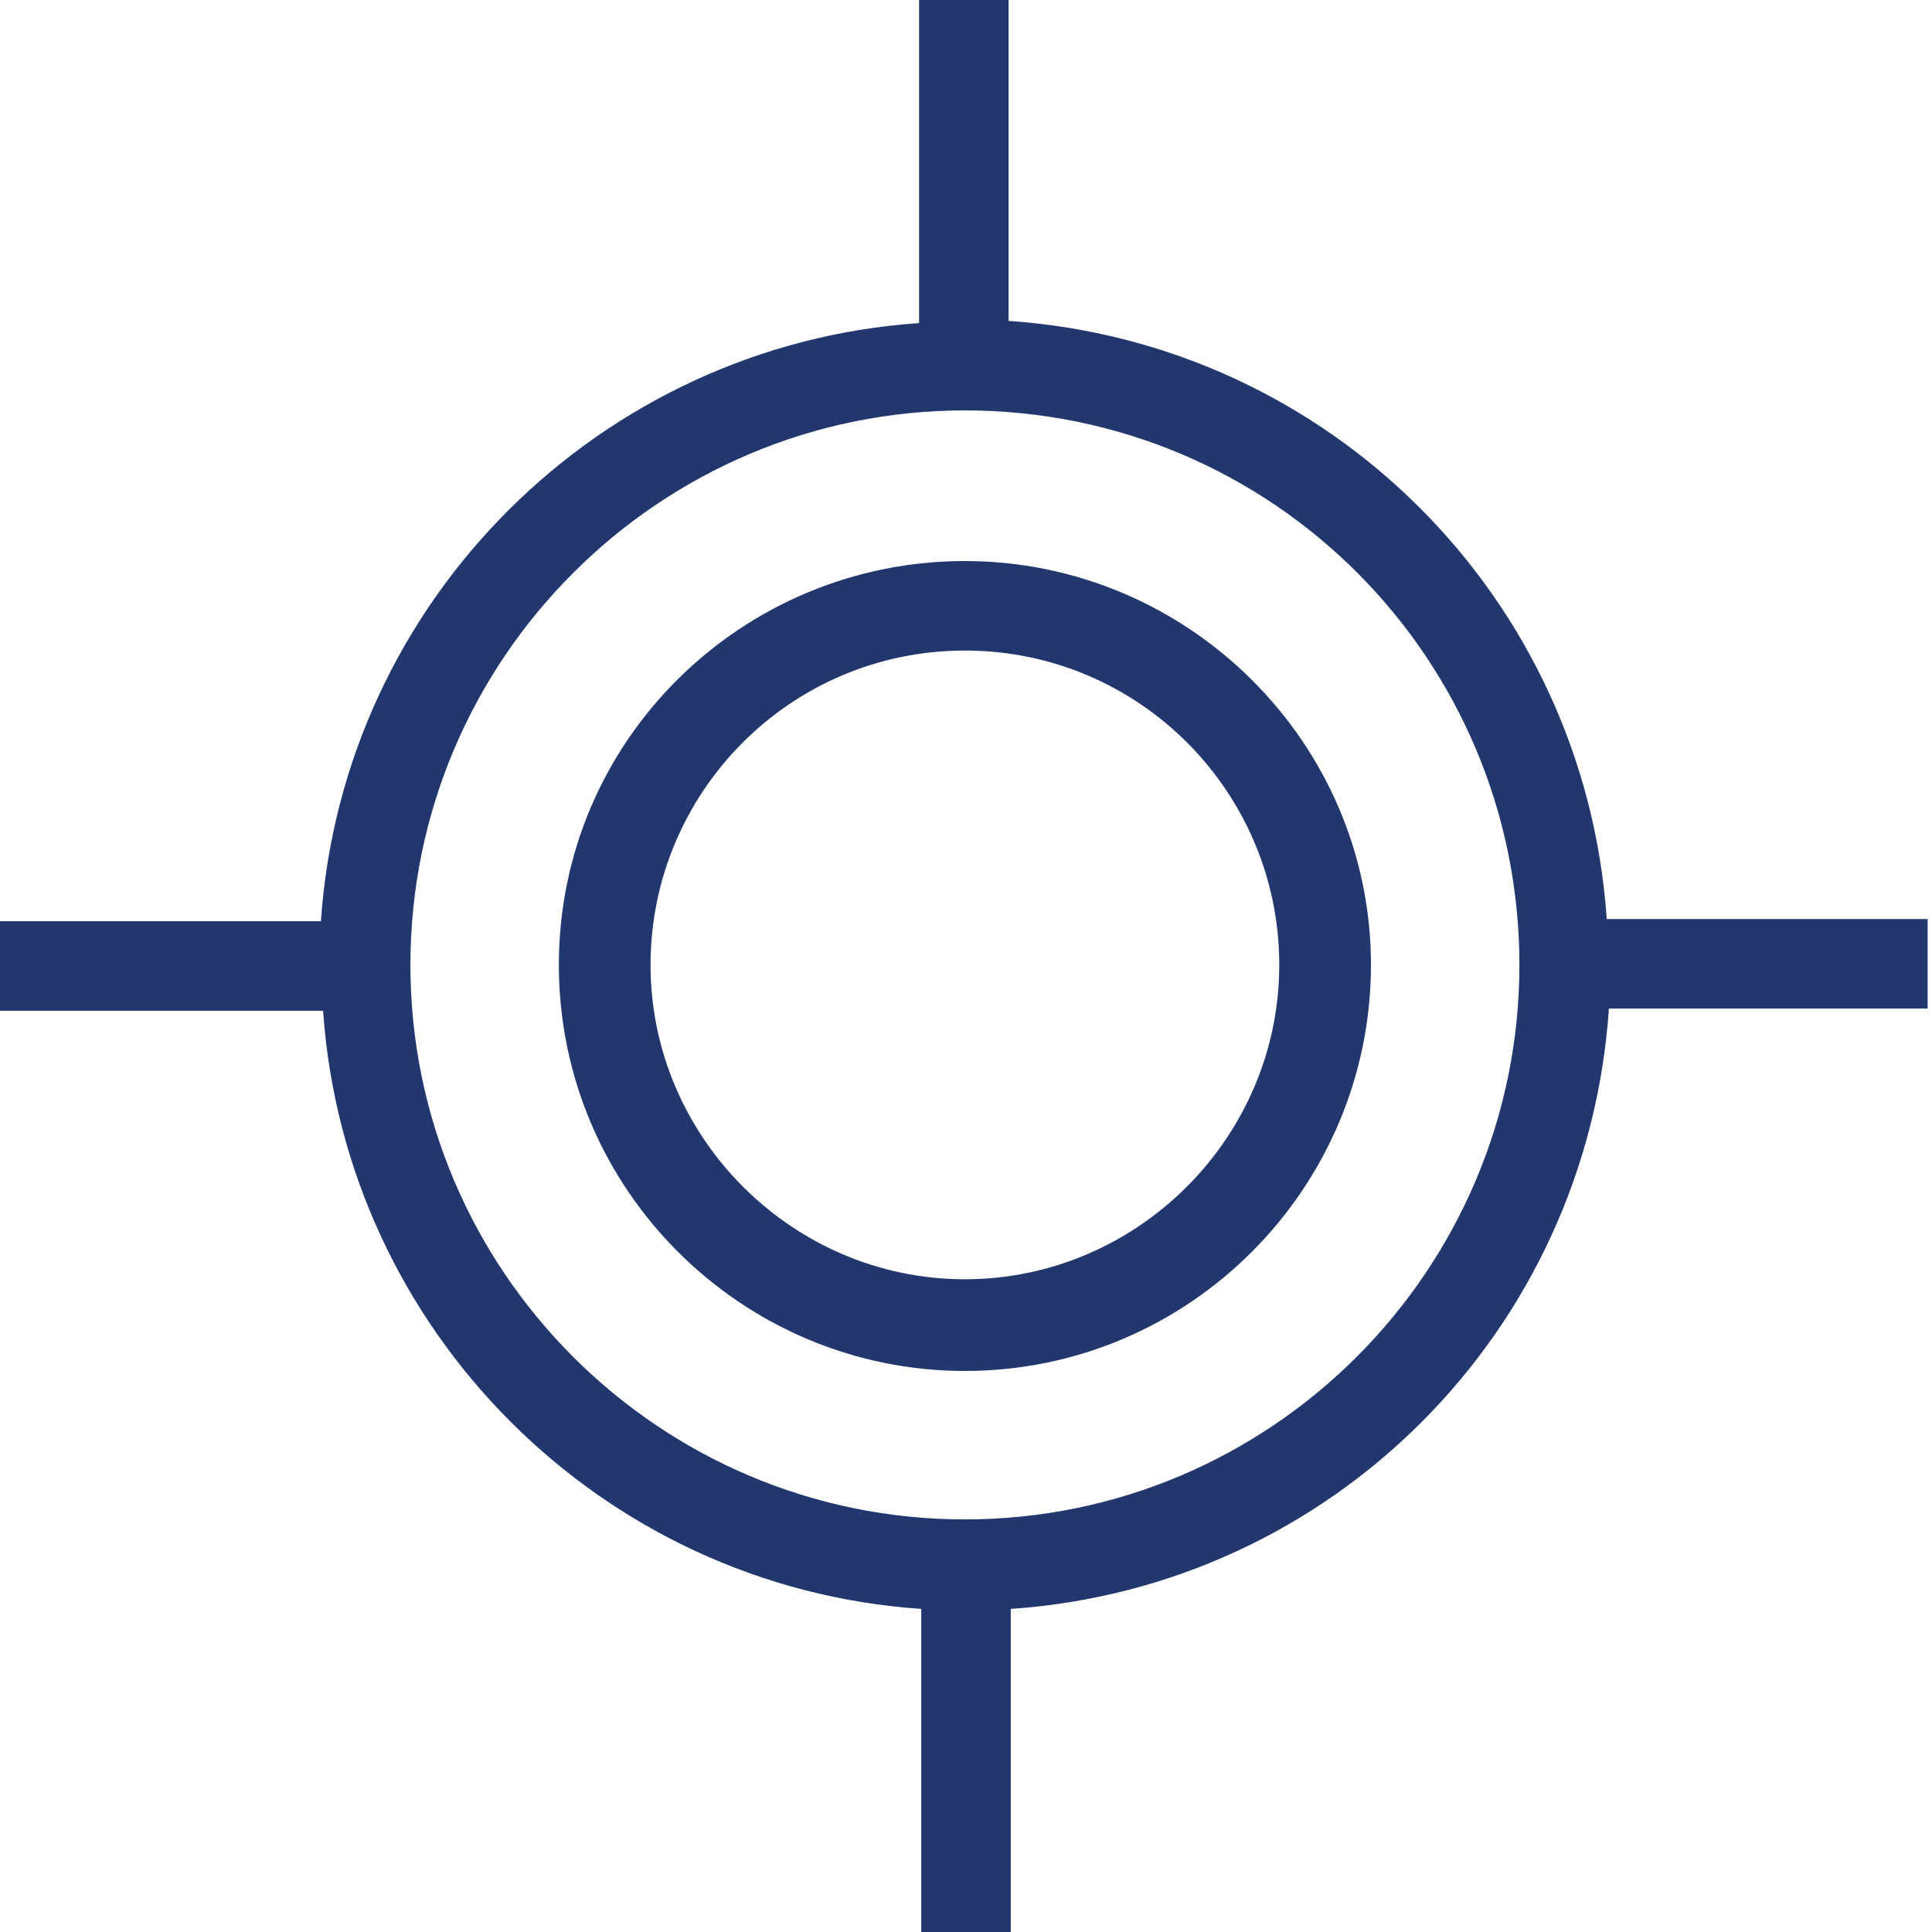
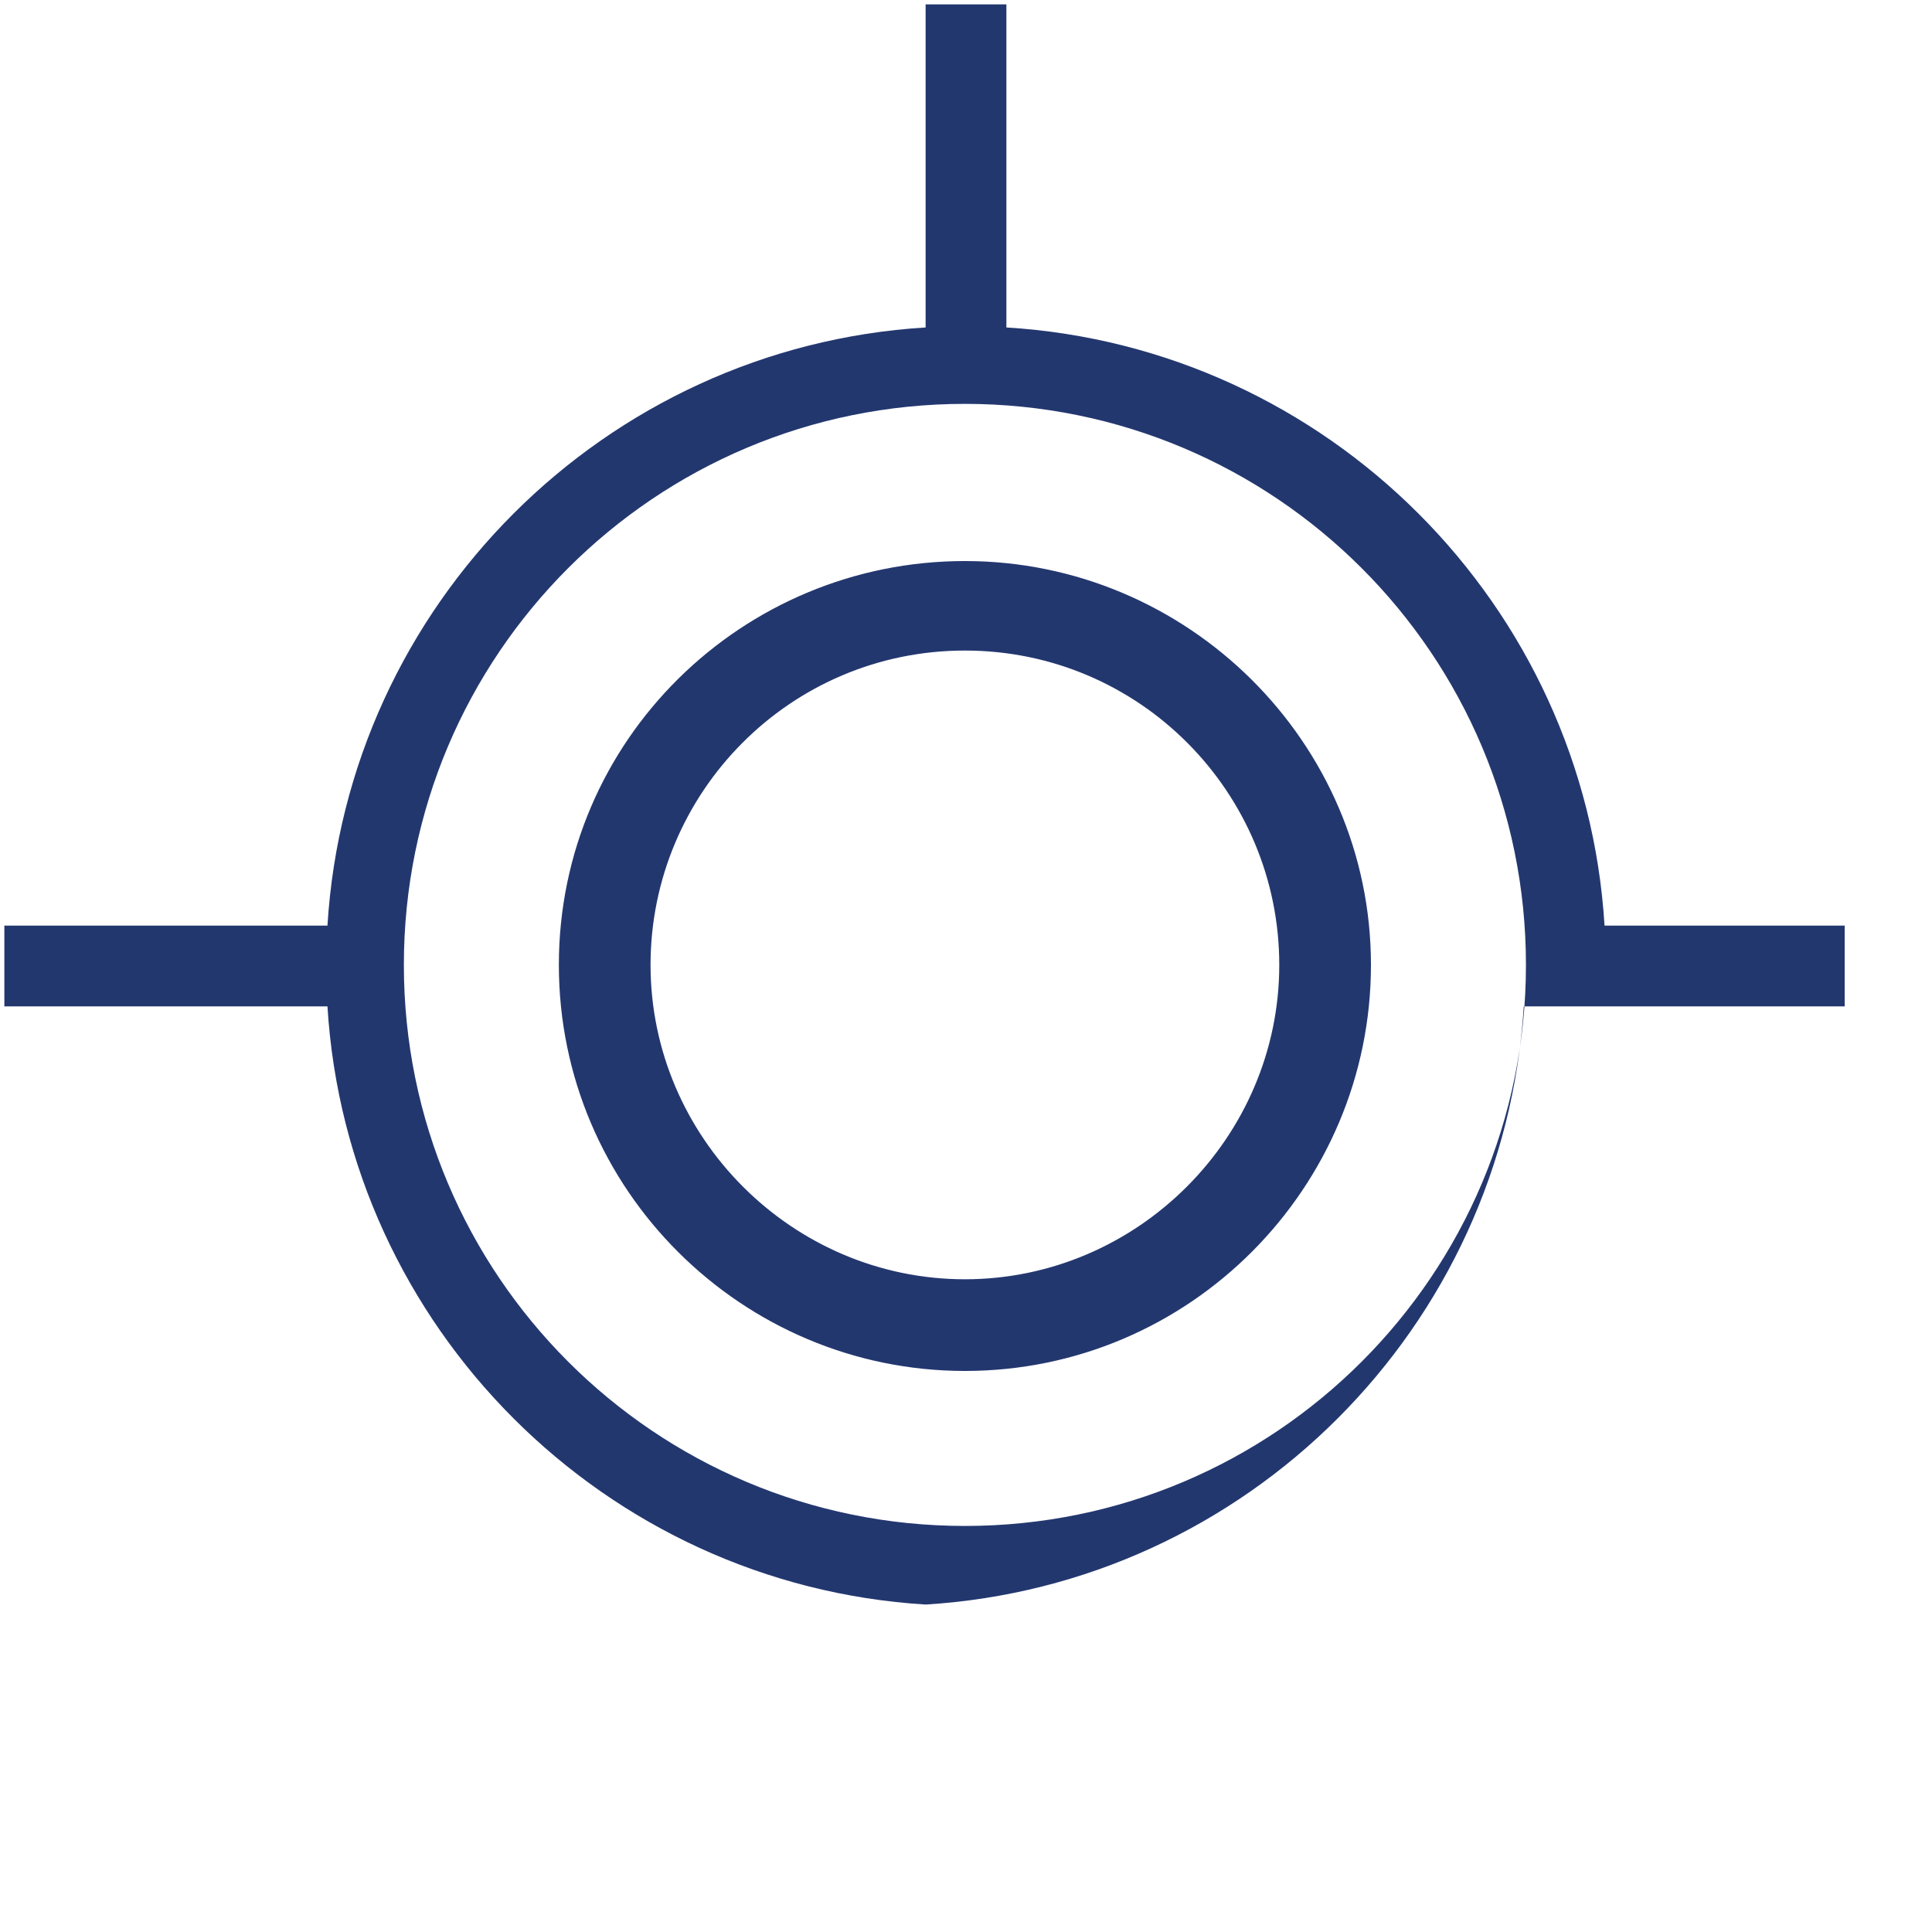
<svg xmlns="http://www.w3.org/2000/svg" version="1.1" id="Layer_1" x="0px" y="0px" viewBox="0 0 88.5 88.5" style="enable-background:new 0 0 88.5 88.5;" xml:space="preserve">
  <style type="text/css">
	.st0{fill:#23376F;}
</style>
  <g>
    <g>
-       <path class="st0" d="M46.1,15V0.2h-3.7V15C27.7,15.9,15.9,27.7,15,42.4H0.2v3.7H15c0.9,14.7,12.7,26.5,27.4,27.4v14.7h3.7V73.5    c14.7-0.9,26.5-12.7,27.4-27.4h14.7v-3.7H73.5C72.6,27.7,60.8,15.9,46.1,15z M44.2,69.9c-14.2,0-25.7-11.5-25.7-25.7    s11.5-25.7,25.7-25.7s25.7,11.5,25.7,25.7S58.4,69.9,44.2,69.9z" />
-       <path class="st0" d="M46.3,88.5h-4.1V73.7c-14.7-1-26.4-12.8-27.4-27.4H0v-4.1h14.7c1-14.7,12.8-26.4,27.4-27.4V0h4.1v14.7    c14.7,1,26.4,12.7,27.4,27.4h14.7v4.1H73.7C72.7,61,61,72.7,46.3,73.7V88.5z M42.6,88h3.2V73.3l0.2,0    c14.6-0.9,26.3-12.6,27.2-27.2l0-0.2H88v-3.2H73.3l0-0.2c-0.9-14.6-12.6-26.3-27.2-27.2l-0.2,0V0.5h-3.2v14.7l-0.2,0    c-14.6,0.9-26.3,12.6-27.2,27.2l0,0.2H0.5v3.2h14.7l0,0.2c0.9,14.6,12.6,26.3,27.2,27.2l0.2,0V88z M44.2,70.1    c-14.3,0-25.9-11.6-25.9-25.9S30,18.3,44.2,18.3S70.1,30,70.1,44.2S58.5,70.1,44.2,70.1z M44.2,18.8c-14,0-25.4,11.4-25.4,25.4    s11.4,25.4,25.4,25.4s25.4-11.4,25.4-25.4S58.3,18.8,44.2,18.8z" />
+       <path class="st0" d="M46.1,15V0.2h-3.7V15C27.7,15.9,15.9,27.7,15,42.4H0.2v3.7H15c0.9,14.7,12.7,26.5,27.4,27.4v14.7V73.5    c14.7-0.9,26.5-12.7,27.4-27.4h14.7v-3.7H73.5C72.6,27.7,60.8,15.9,46.1,15z M44.2,69.9c-14.2,0-25.7-11.5-25.7-25.7    s11.5-25.7,25.7-25.7s25.7,11.5,25.7,25.7S58.4,69.9,44.2,69.9z" />
    </g>
    <g>
      <path class="st0" d="M44.2,25.9c-10.1,0-18.3,8.2-18.3,18.3s8.2,18.3,18.3,18.3s18.3-8.2,18.3-18.3S54.4,25.9,44.2,25.9z     M44.2,58.9c-8.1,0-14.7-6.6-14.7-14.7s6.6-14.7,14.7-14.7s14.7,6.6,14.7,14.7S52.3,58.9,44.2,58.9z" />
      <path class="st0" d="M44.2,62.8c-10.2,0-18.6-8.3-18.6-18.6S34,25.7,44.2,25.7S62.8,34,62.8,44.2S54.5,62.8,44.2,62.8z M44.2,26.1    c-10,0-18.1,8.1-18.1,18.1s8.1,18.1,18.1,18.1s18.1-8.1,18.1-18.1S54.2,26.1,44.2,26.1z M44.2,59.1c-8.2,0-14.9-6.7-14.9-14.9    S36,29.3,44.2,29.3S59.1,36,59.1,44.2S52.5,59.1,44.2,59.1z M44.2,29.8c-8,0-14.4,6.5-14.4,14.4s6.5,14.4,14.4,14.4    s14.4-6.5,14.4-14.4S52.2,29.8,44.2,29.8z" />
    </g>
  </g>
</svg>